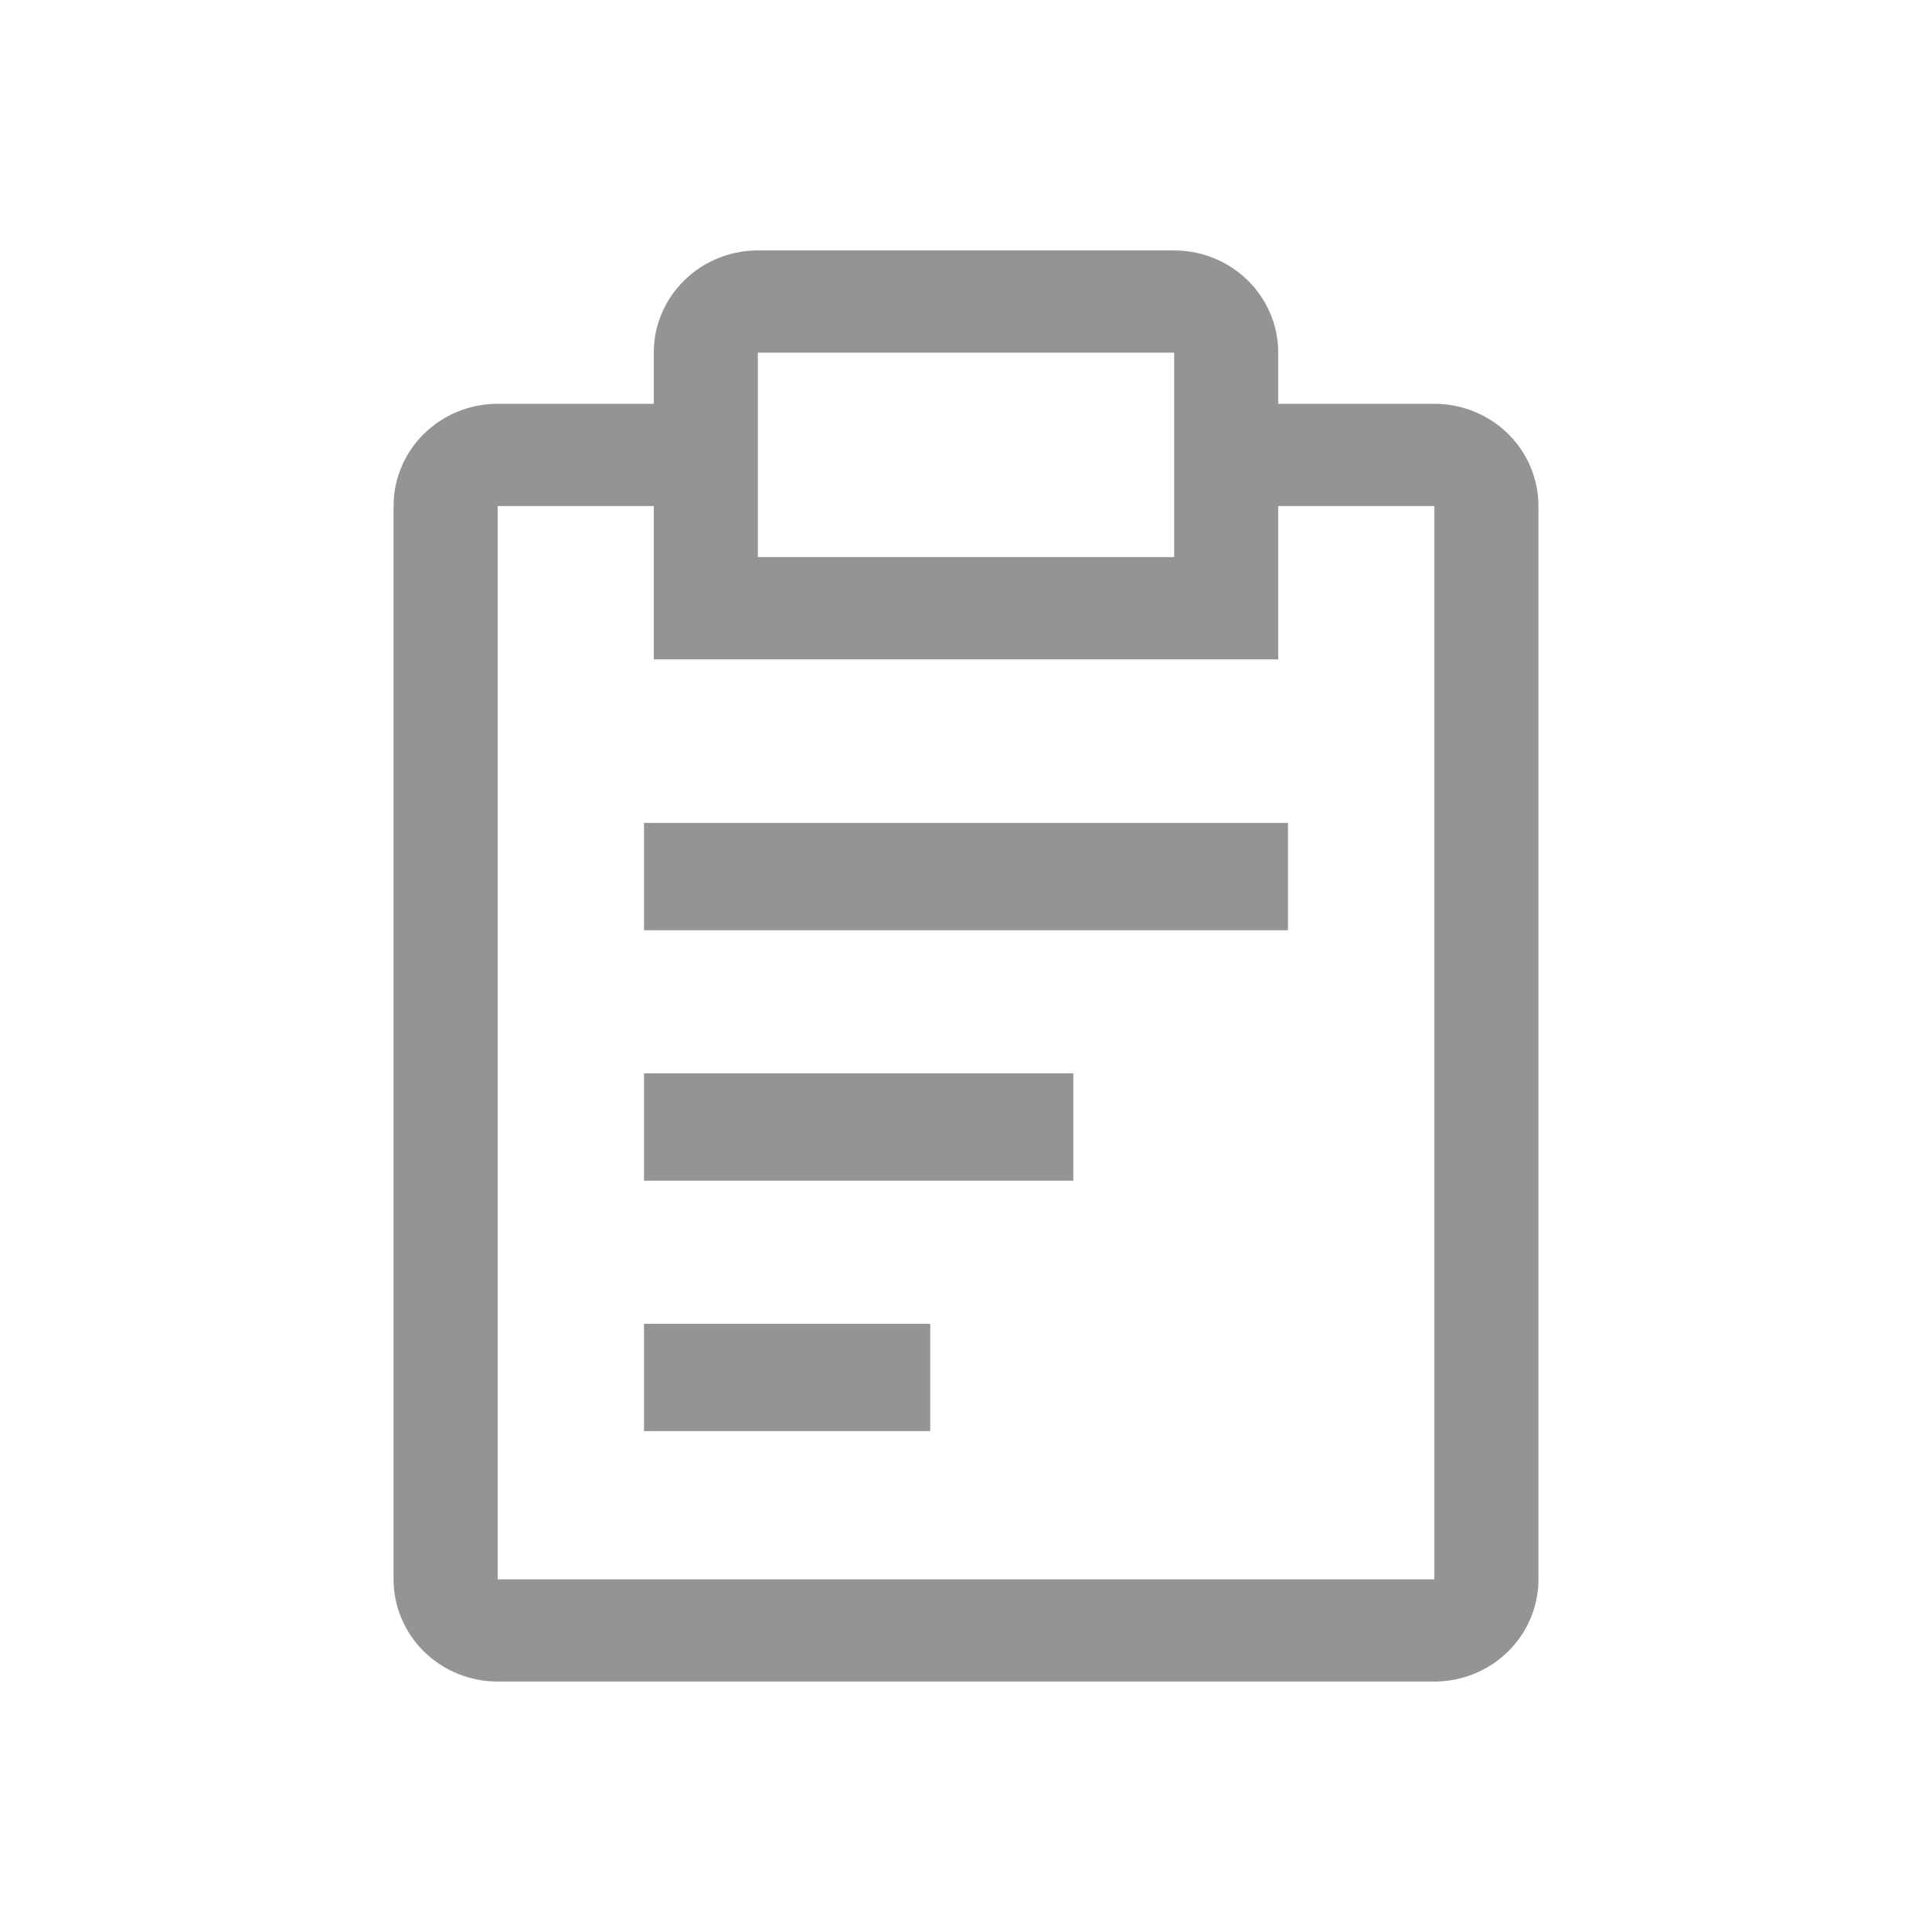
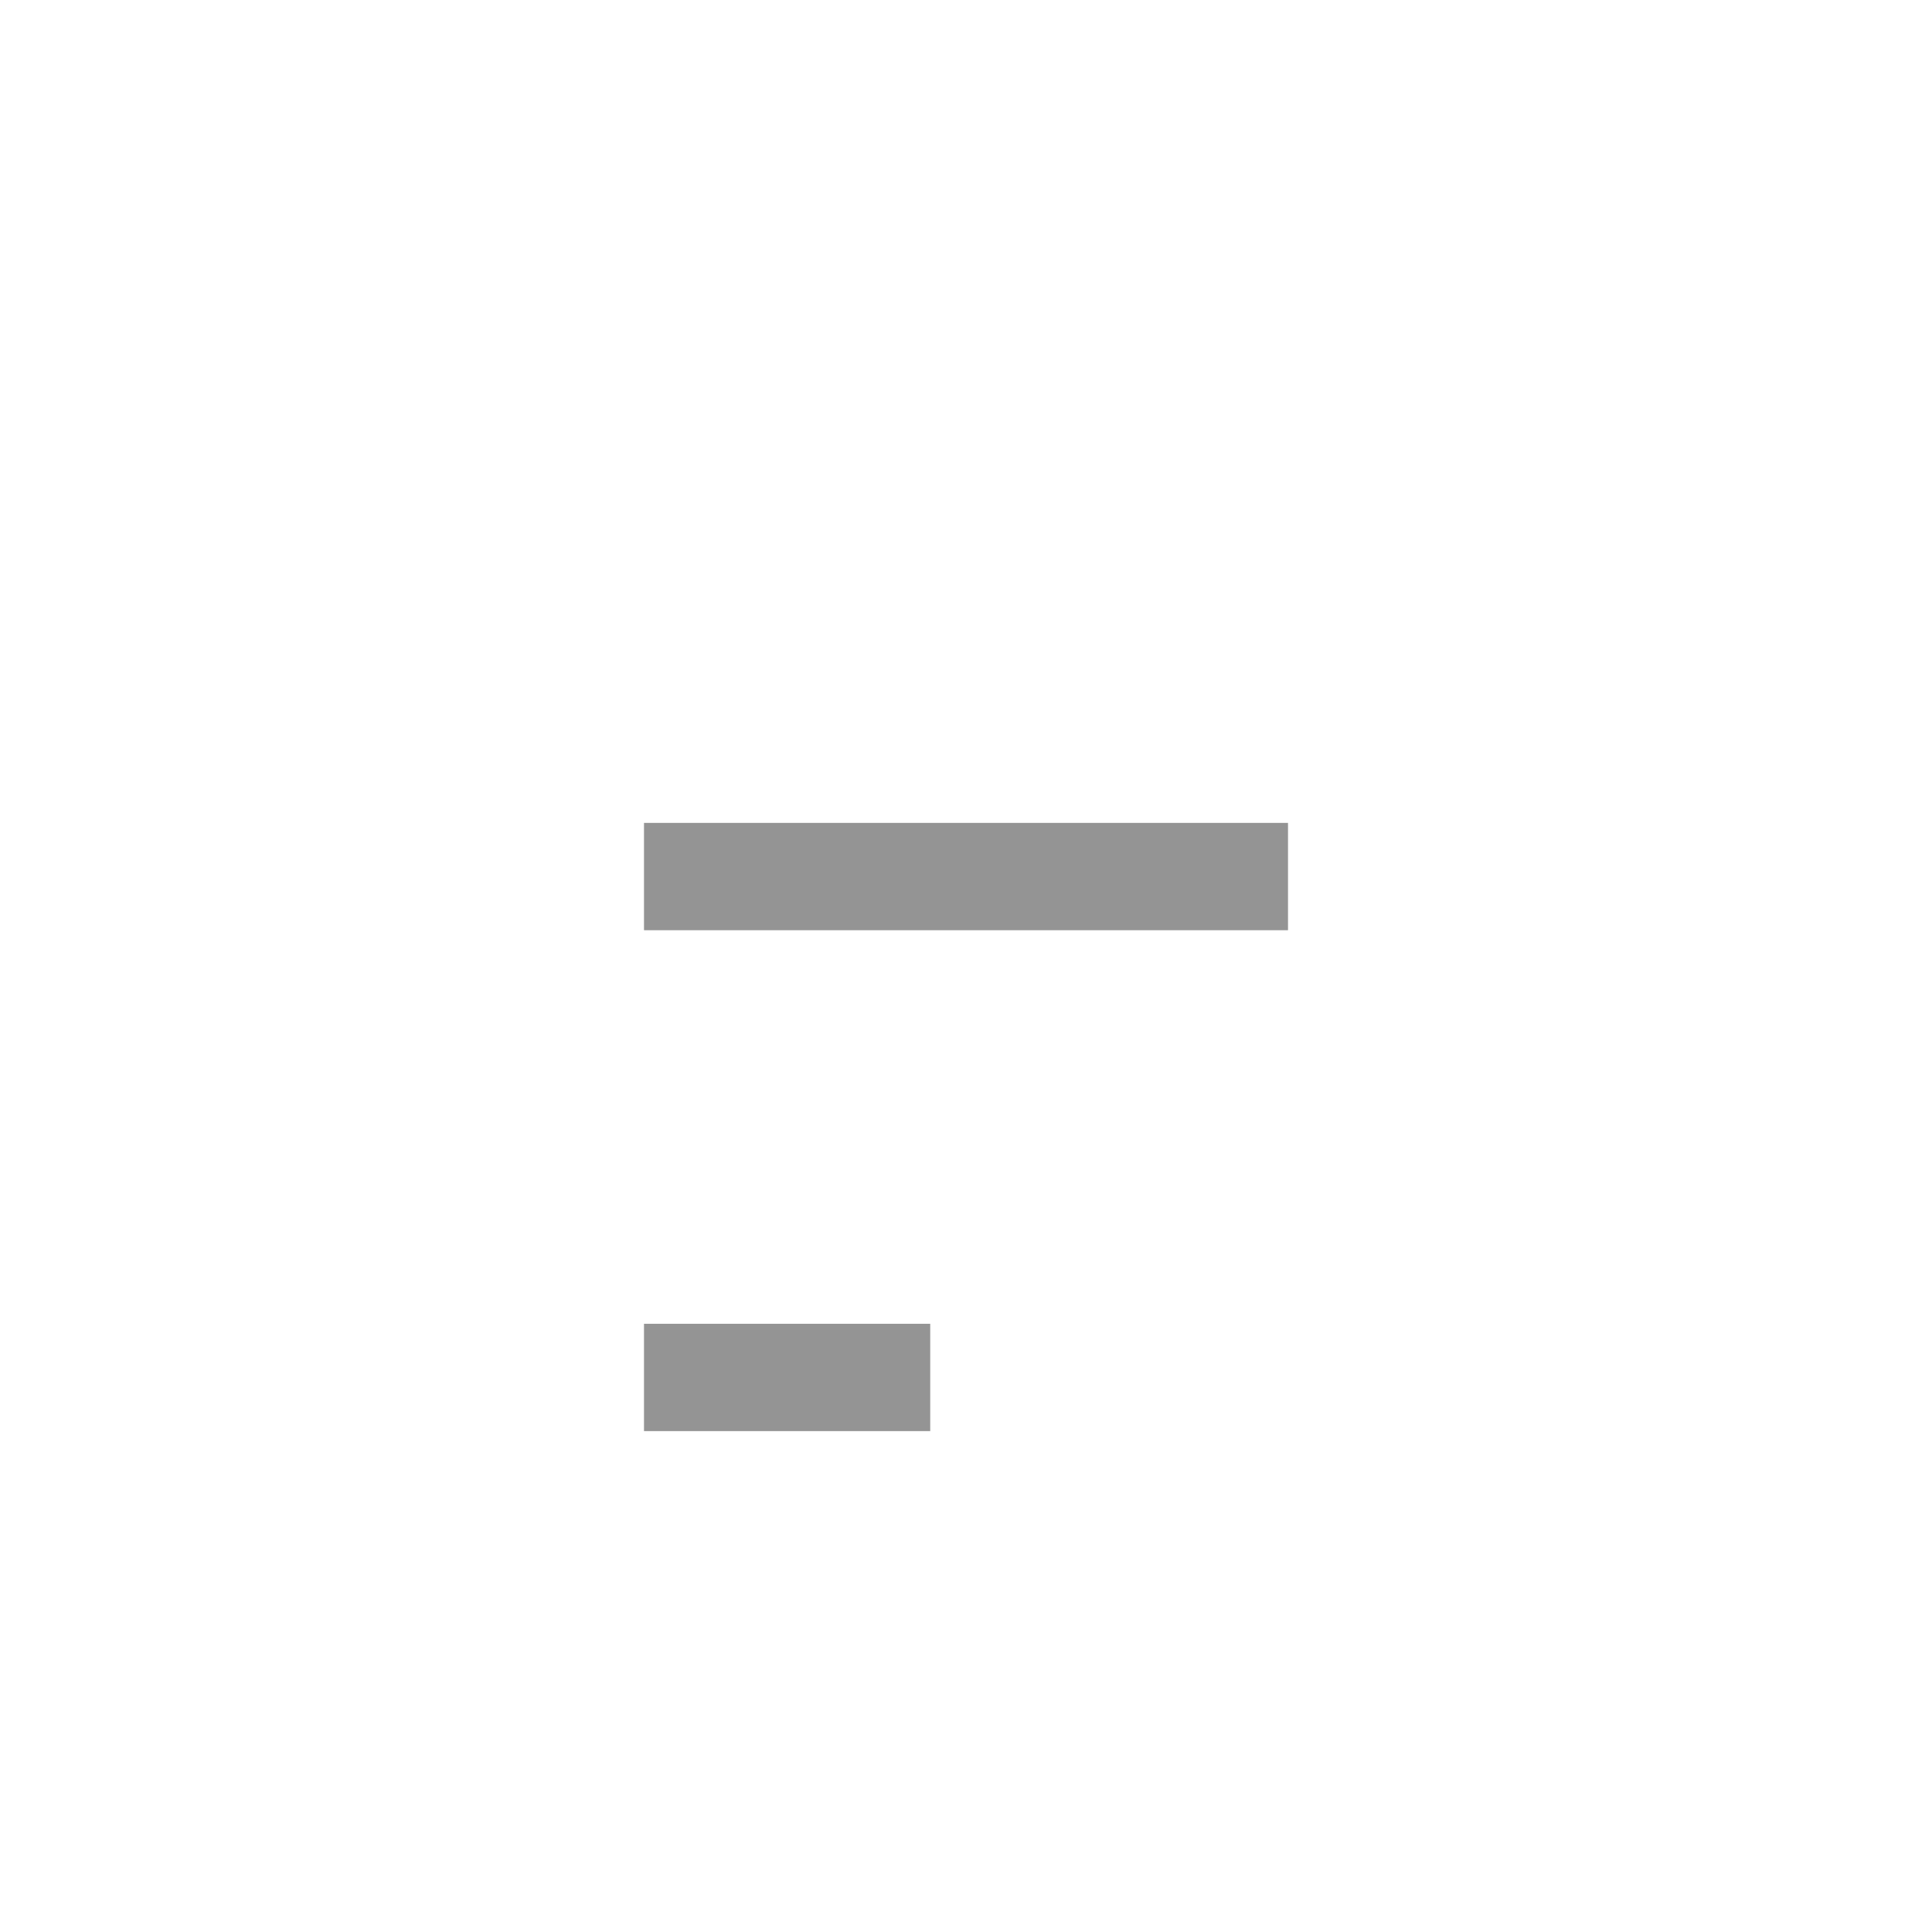
<svg xmlns="http://www.w3.org/2000/svg" width="54" height="54" viewBox="0 0 54 54" fill="none">
  <g clip-path="url(#clip0_1443_1693)">
-     <path d="M18 30H30V33H18V30Z" fill="#949494" />
    <path d="M18 23H36V26H18V23Z" fill="#949494" />
    <path d="M18 37H26V40H18V37Z" fill="#949494" />
-     <path d="M40.091 11.286H35.727V9.857C35.727 9.099 35.421 8.373 34.875 7.837C34.33 7.301 33.59 7 32.818 7H21.182C20.41 7 19.67 7.301 19.125 7.837C18.579 8.373 18.273 9.099 18.273 9.857V11.286H13.909C13.138 11.286 12.398 11.587 11.852 12.123C11.306 12.658 11 13.385 11 14.143V44.143C11 44.901 11.306 45.627 11.852 46.163C12.398 46.699 13.138 47 13.909 47H40.091C40.862 47 41.602 46.699 42.148 46.163C42.694 45.627 43 44.901 43 44.143V14.143C43 13.385 42.694 12.658 42.148 12.123C41.602 11.587 40.862 11.286 40.091 11.286ZM21.182 9.857H32.818V15.571H21.182V9.857ZM40.091 44.143H13.909V14.143H18.273V18.429H35.727V14.143H40.091V44.143Z" fill="#949494" />
  </g>
  <defs>
    <clipPath id="clip0_1443_1693">
      <rect width="54" height="54" fill="white" />
    </clipPath>
  </defs>
</svg>